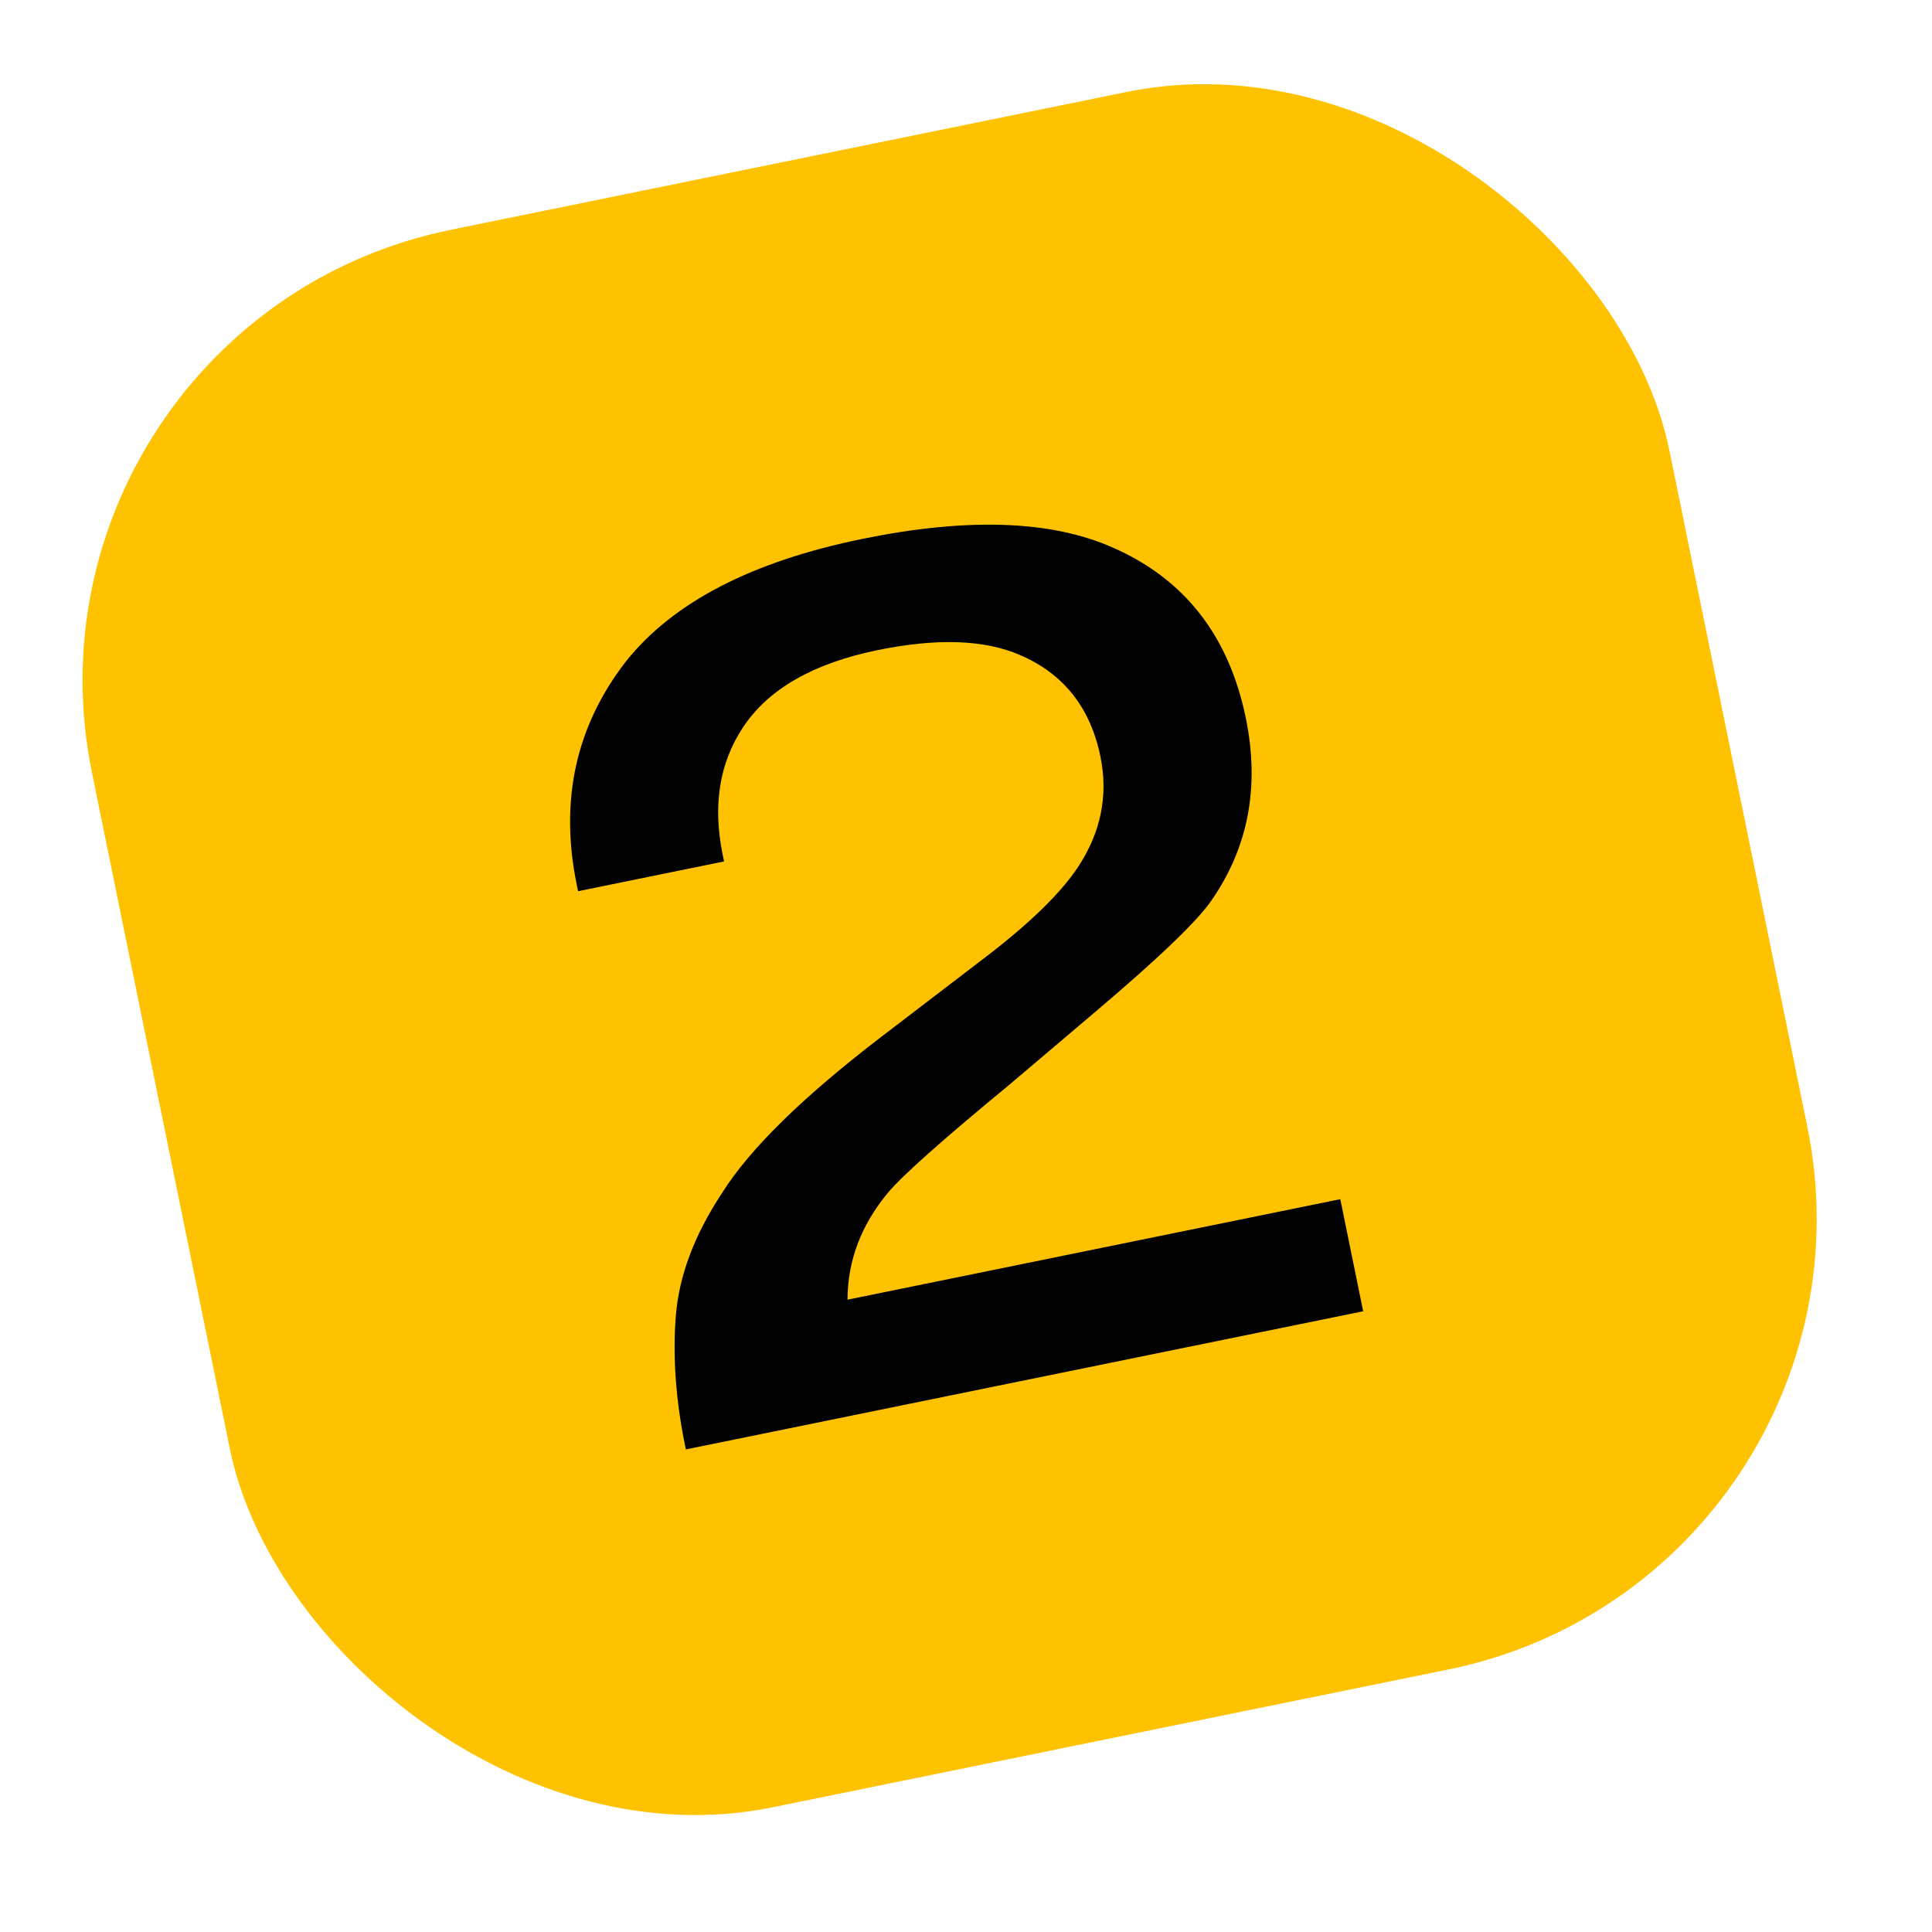
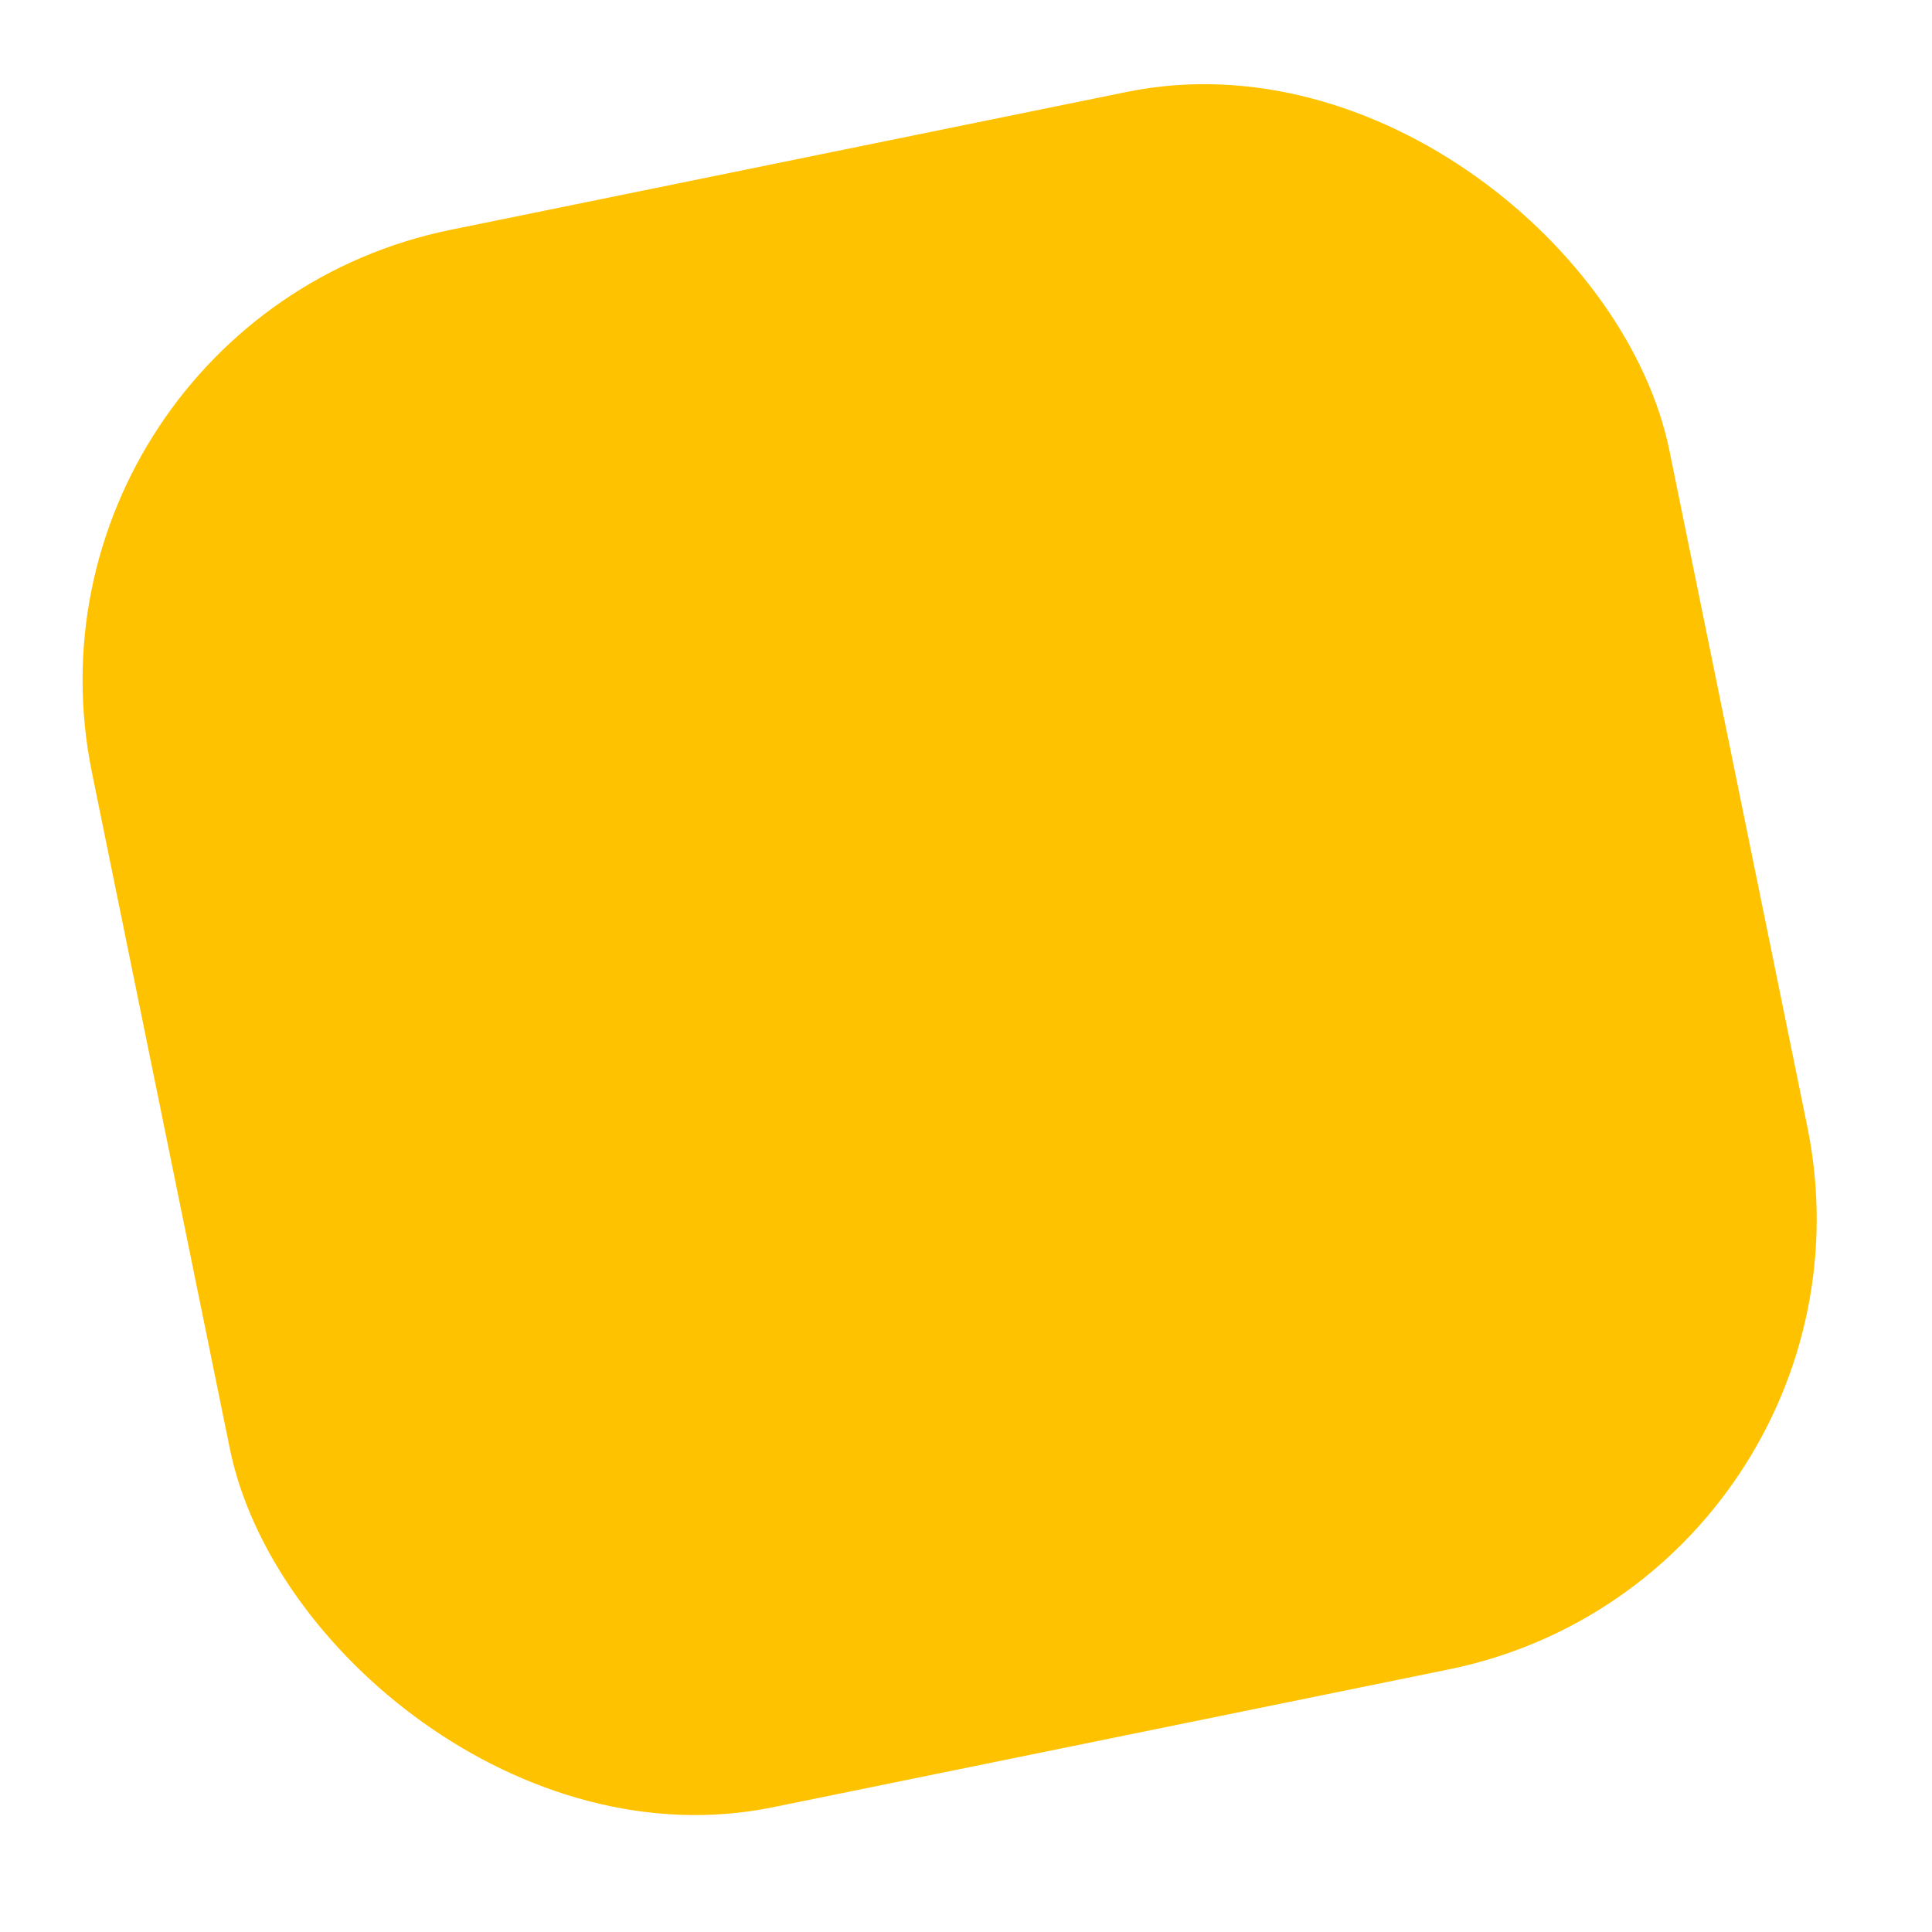
<svg xmlns="http://www.w3.org/2000/svg" width="42" height="42" viewBox="0 0 42 42" fill="none">
  <rect y="6.994" width="35" height="35" rx="10" transform="rotate(-11.527 0 6.994)" fill="#FFC200" />
-   <path d="M29.137 26.069L29.634 28.506L14.91 31.509L14.894 31.433C14.691 30.435 14.623 29.497 14.691 28.619C14.758 27.741 15.095 26.844 15.702 25.927C16.301 24.976 17.447 23.852 19.139 22.555L21.495 20.753C22.424 20.035 23.07 19.4 23.434 18.85C23.932 18.096 24.095 17.296 23.923 16.45C23.705 15.384 23.123 14.648 22.177 14.241C21.403 13.905 20.373 13.869 19.087 14.131C17.682 14.418 16.703 14.978 16.151 15.814C15.639 16.588 15.492 17.508 15.709 18.575L15.74 18.727L12.567 19.374L12.536 19.222C12.163 17.394 12.521 15.778 13.61 14.375C14.635 13.091 16.349 12.204 18.752 11.714C21.037 11.248 22.848 11.31 24.185 11.901C25.753 12.586 26.719 13.826 27.085 15.62C27.385 17.092 27.141 18.402 26.353 19.55C26.057 19.999 25.194 20.827 23.766 22.035L21.917 23.602C20.469 24.796 19.596 25.574 19.299 25.934C18.719 26.634 18.427 27.407 18.424 28.254L29.137 26.069Z" fill="black" />
</svg>